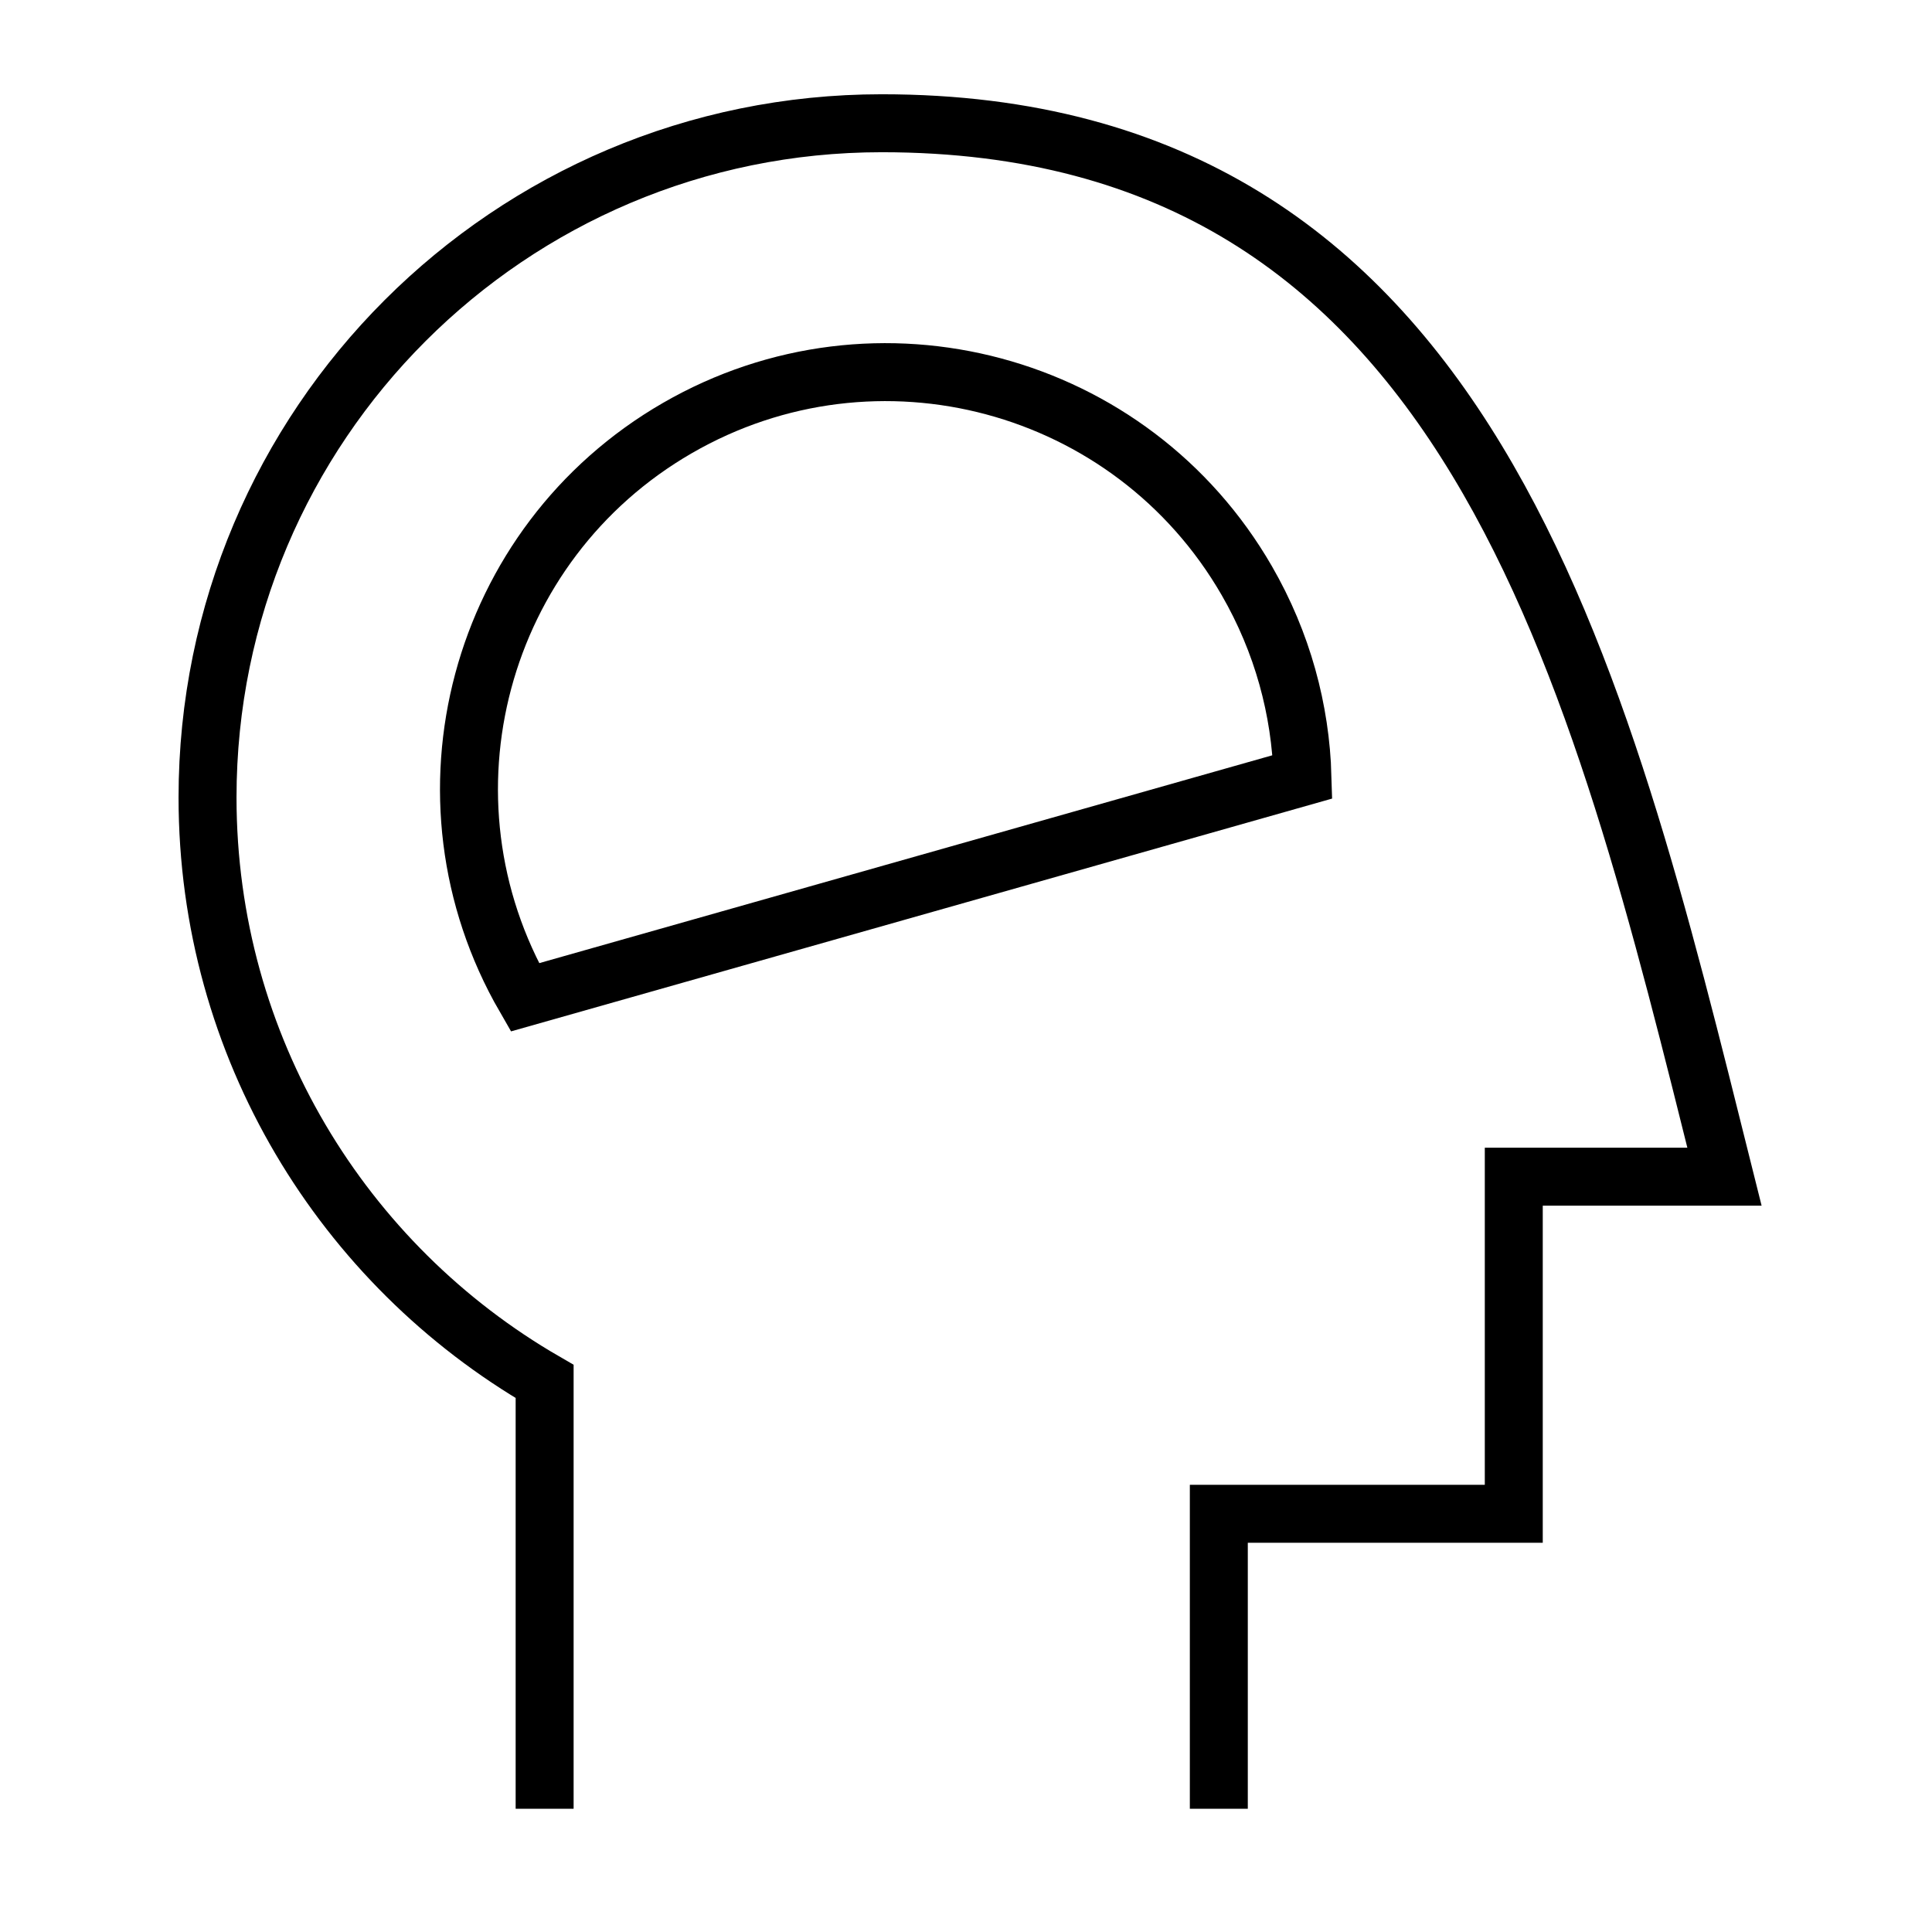
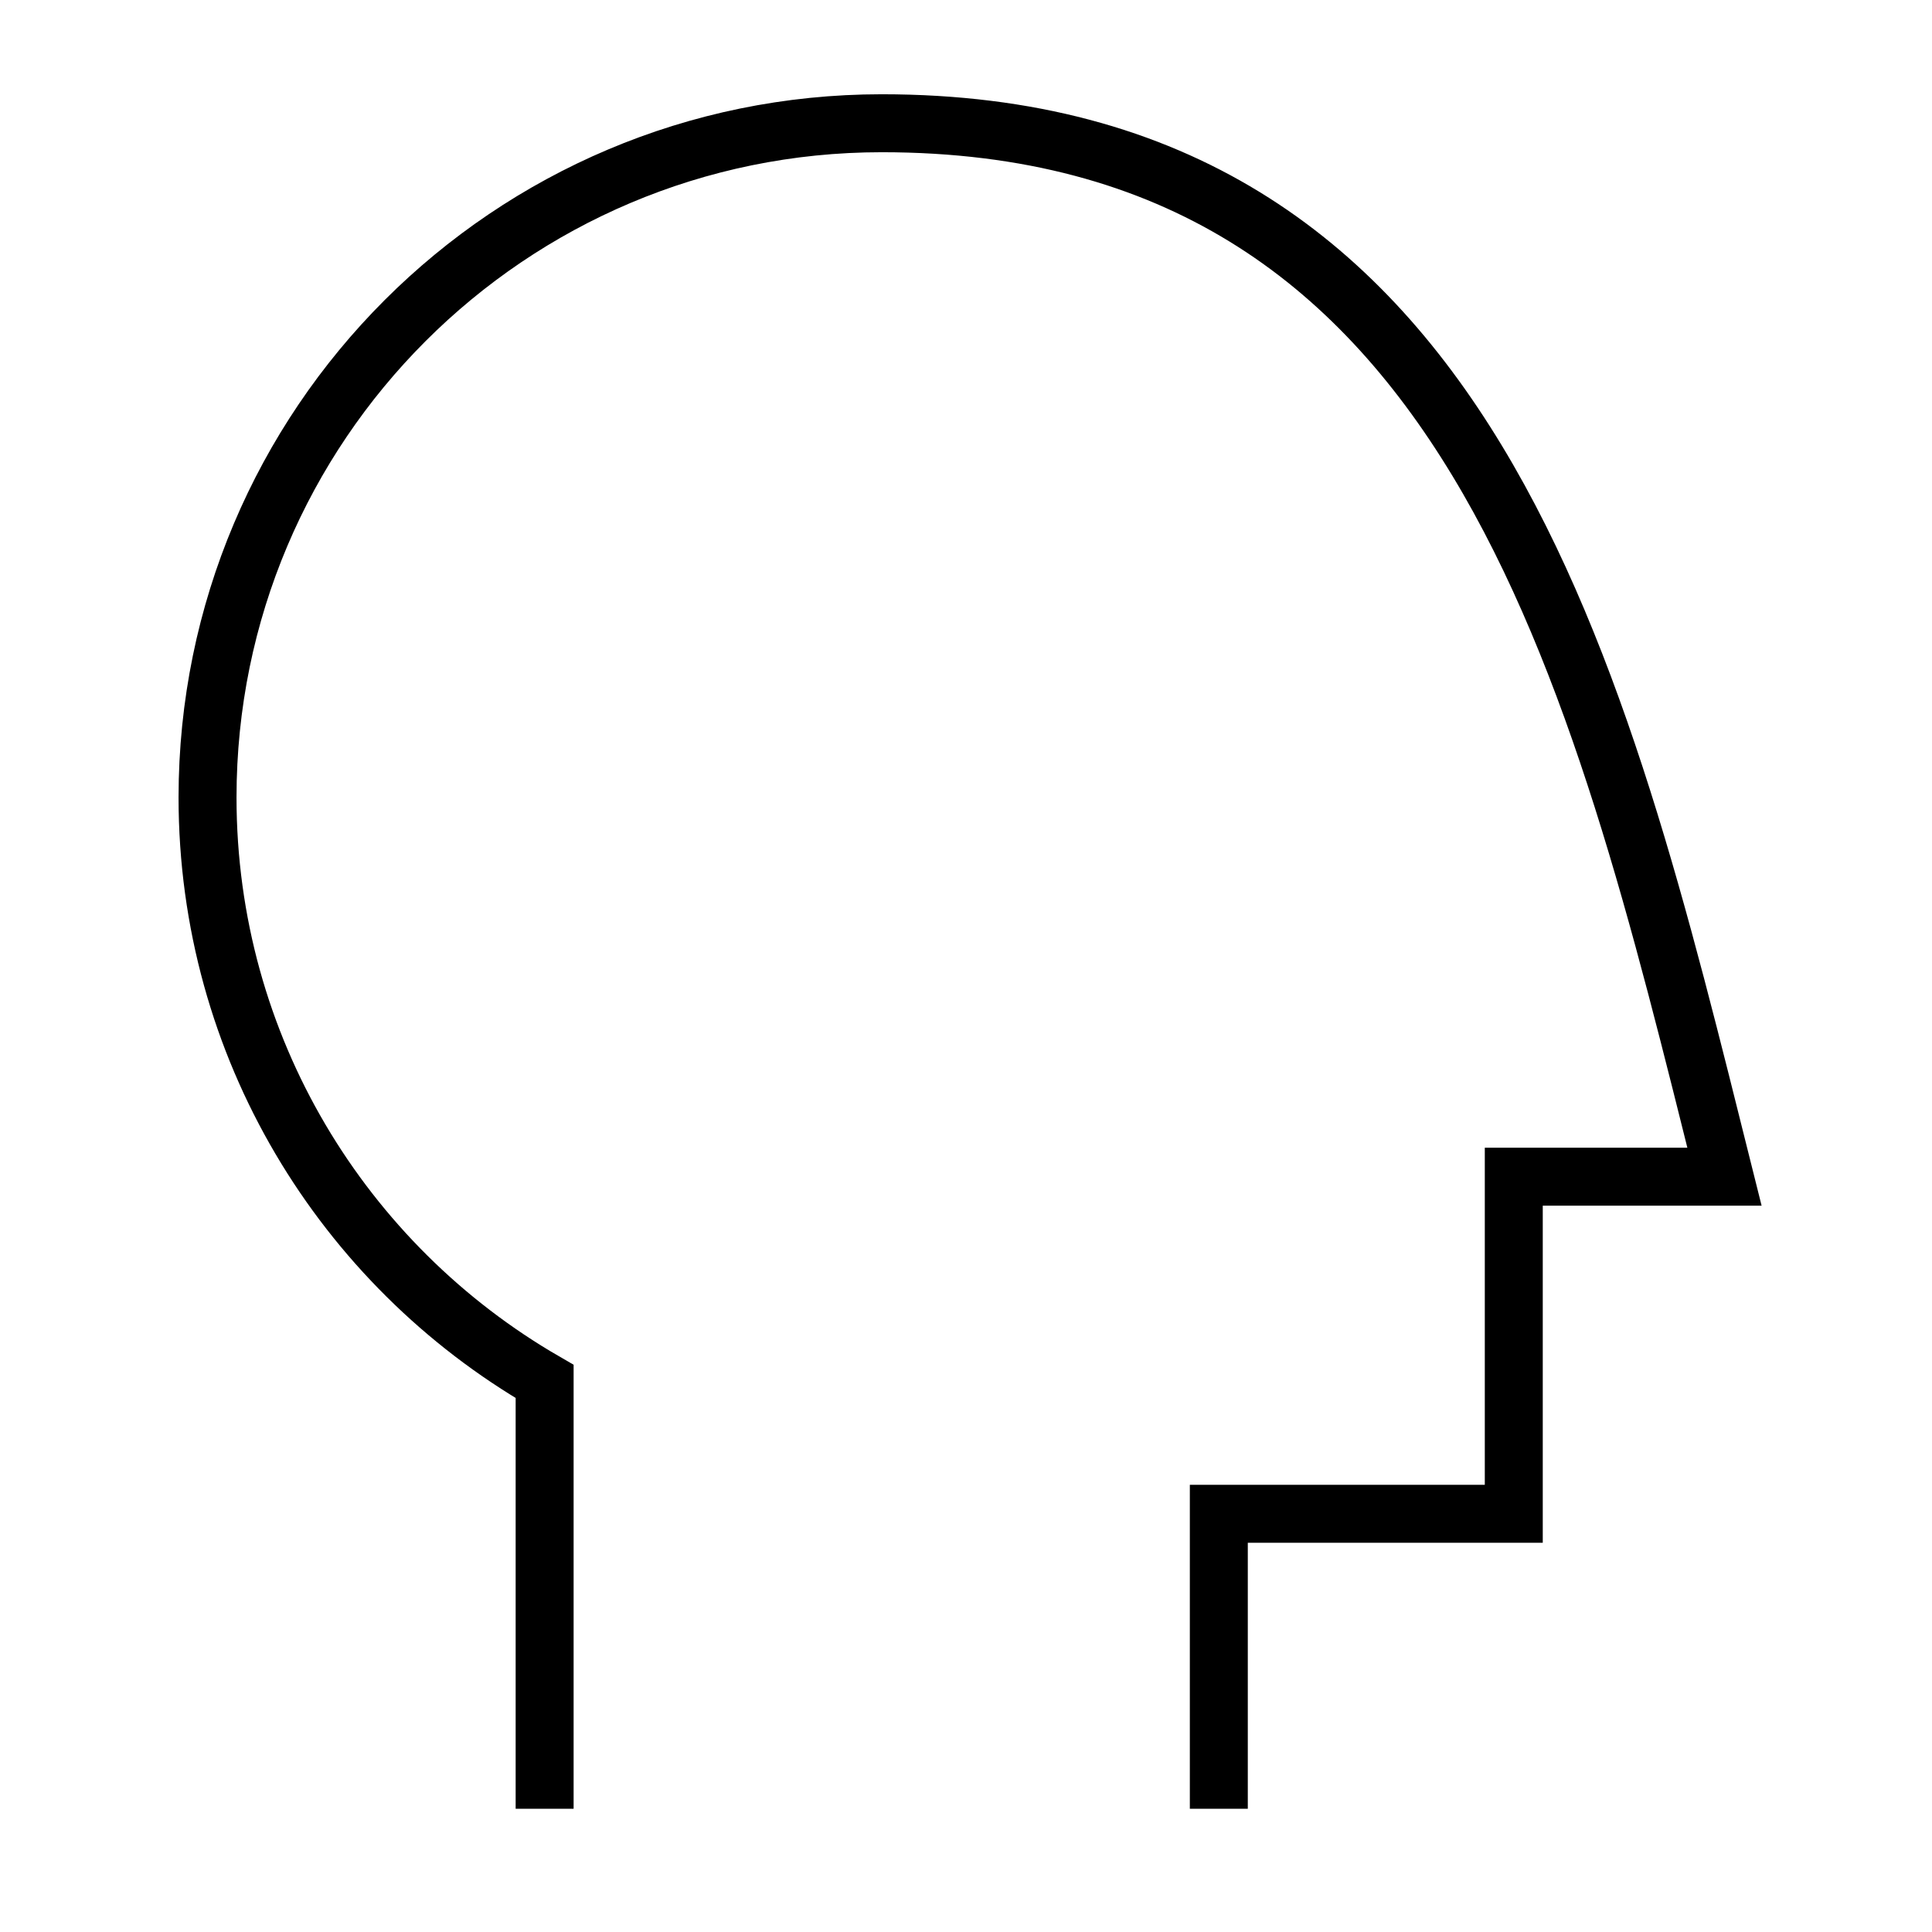
<svg xmlns="http://www.w3.org/2000/svg" fill="none" viewBox="0 0 100 100" height="100" width="100">
  <path stroke-width="3" stroke="black" d="M63.086 93.621V78.353H78.353V60.905H89.259C82.715 34.733 76.172 6.379 45.638 6.379C26.365 6.379 10.742 22.003 10.742 41.276C10.742 54.193 17.759 65.47 28.19 71.504V93.621" />
-   <path stroke-width="3" stroke="black" d="M35.063 22.155C24.746 28.111 21.211 41.305 27.167 51.622L67.417 40.21C67.319 36.748 66.384 33.26 64.531 30.05C58.575 19.733 45.381 16.198 35.063 22.155Z" />
</svg>